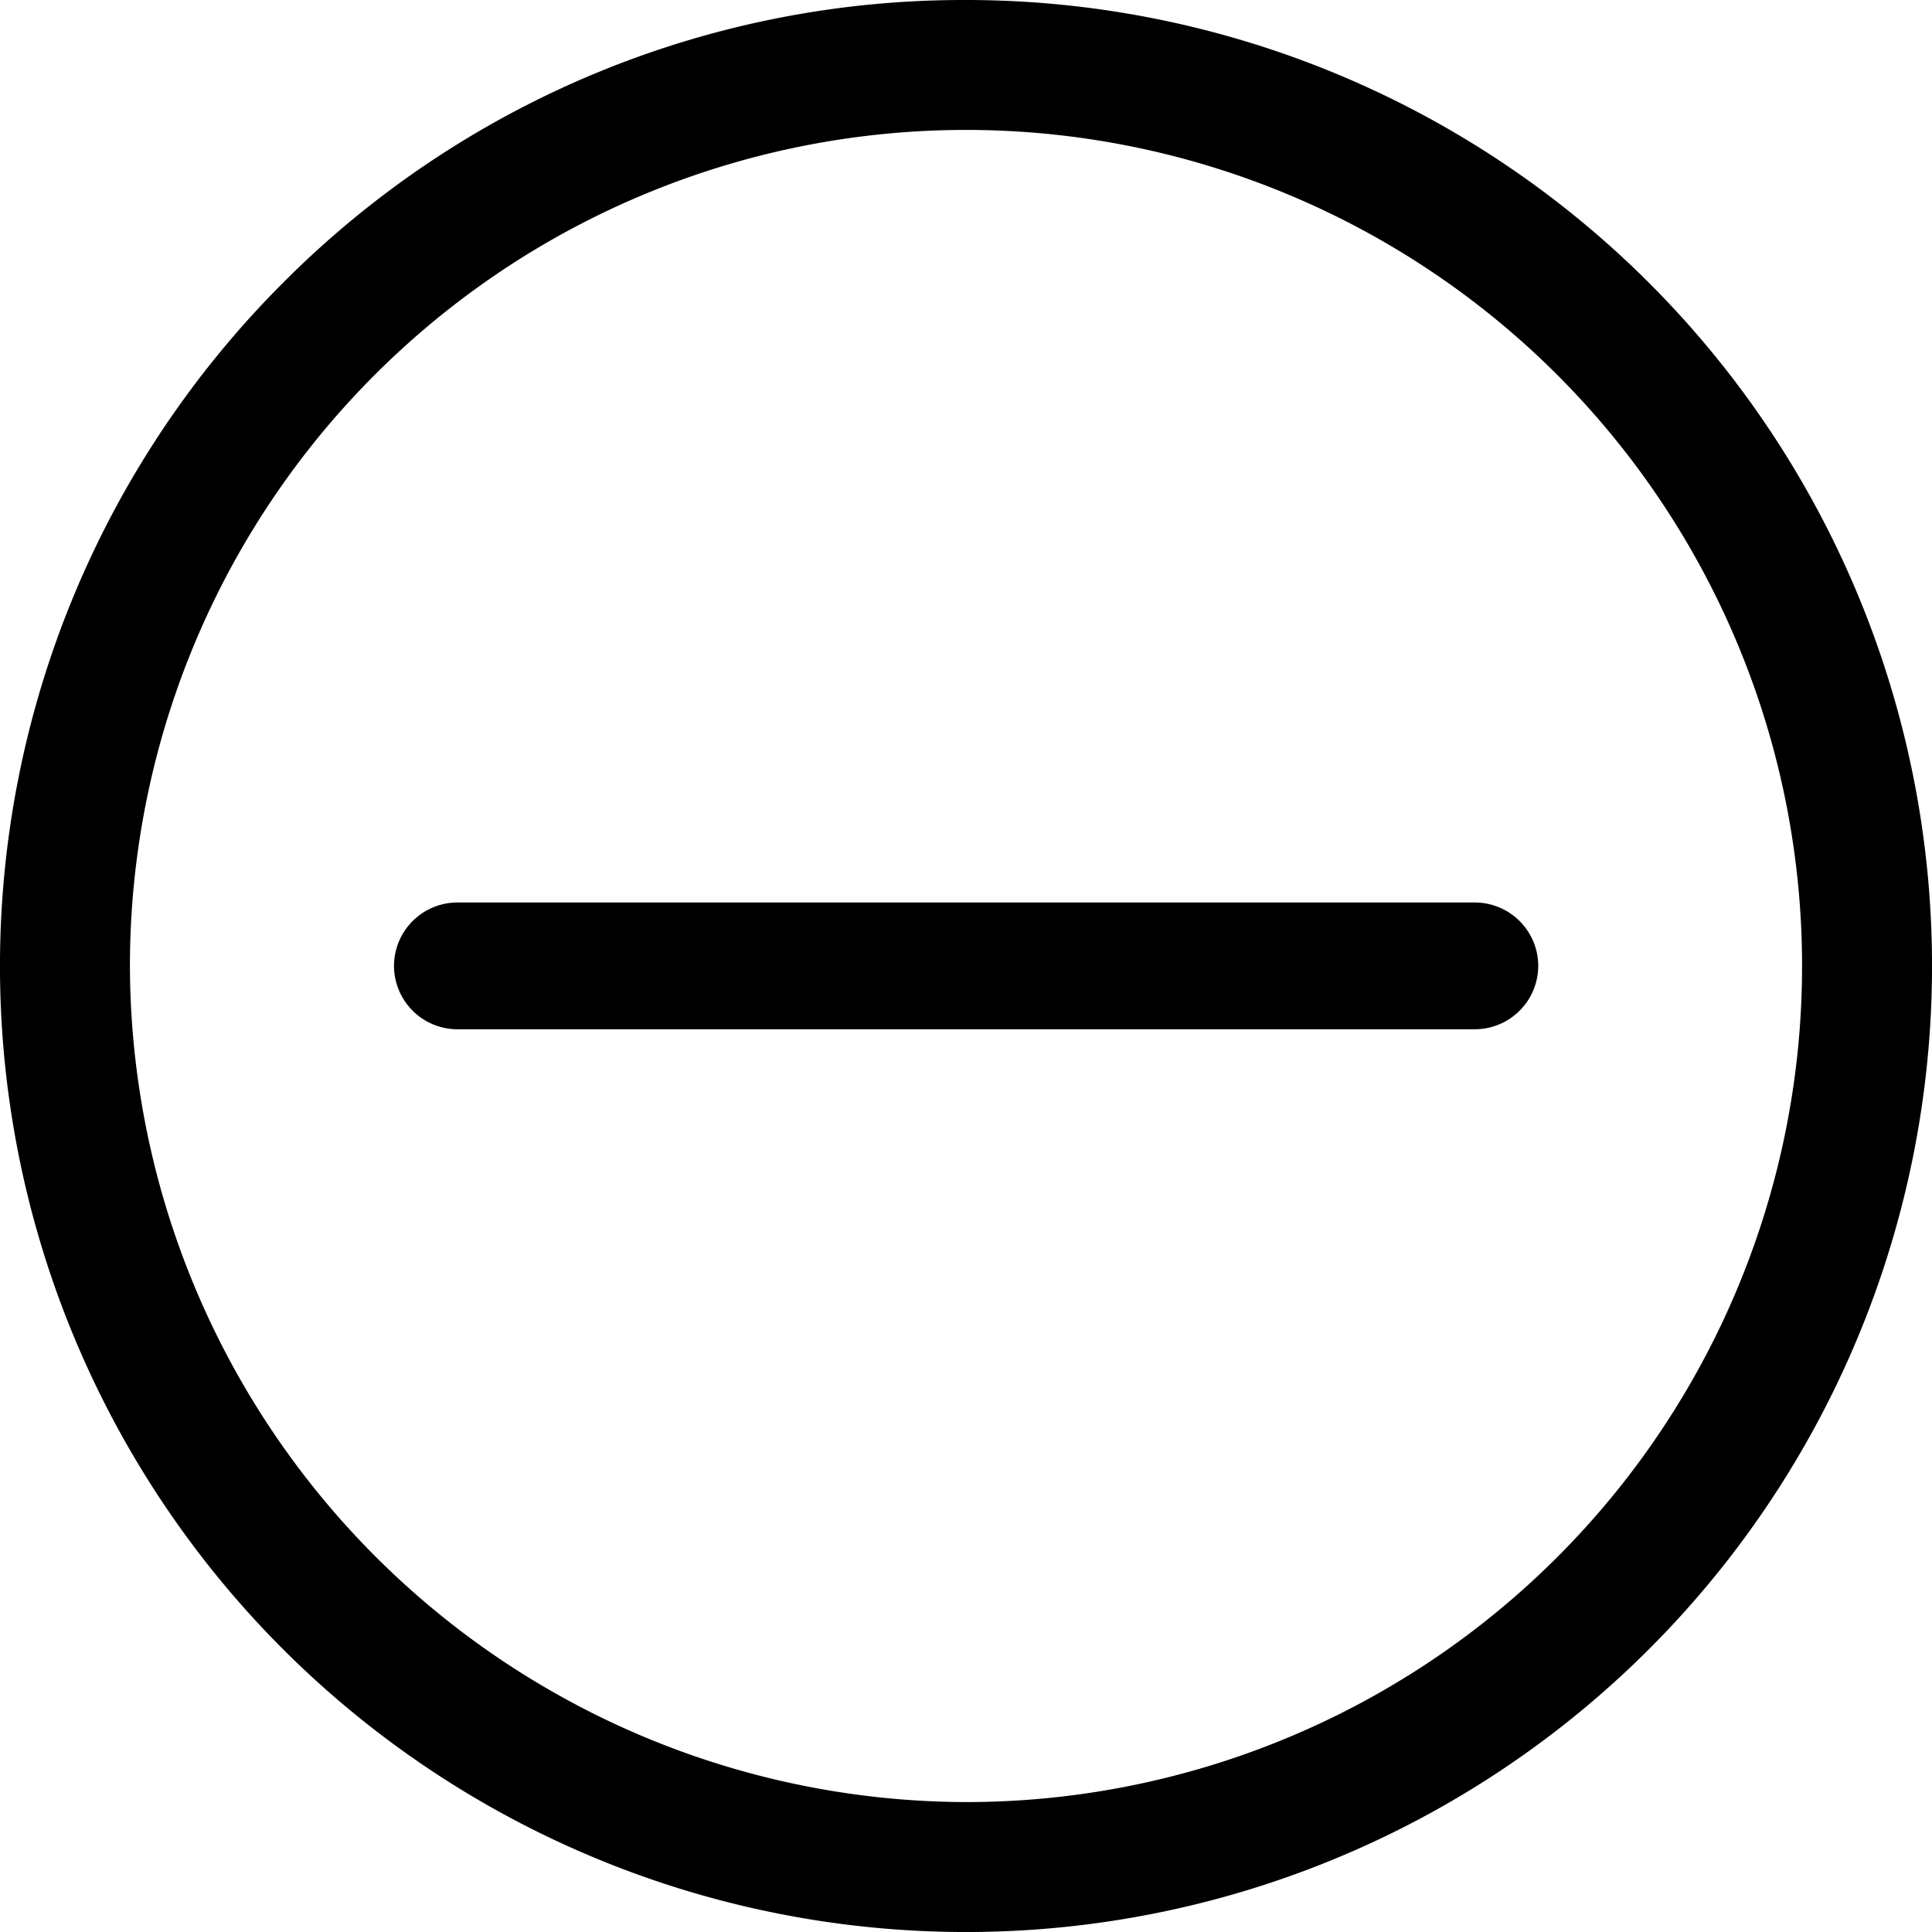
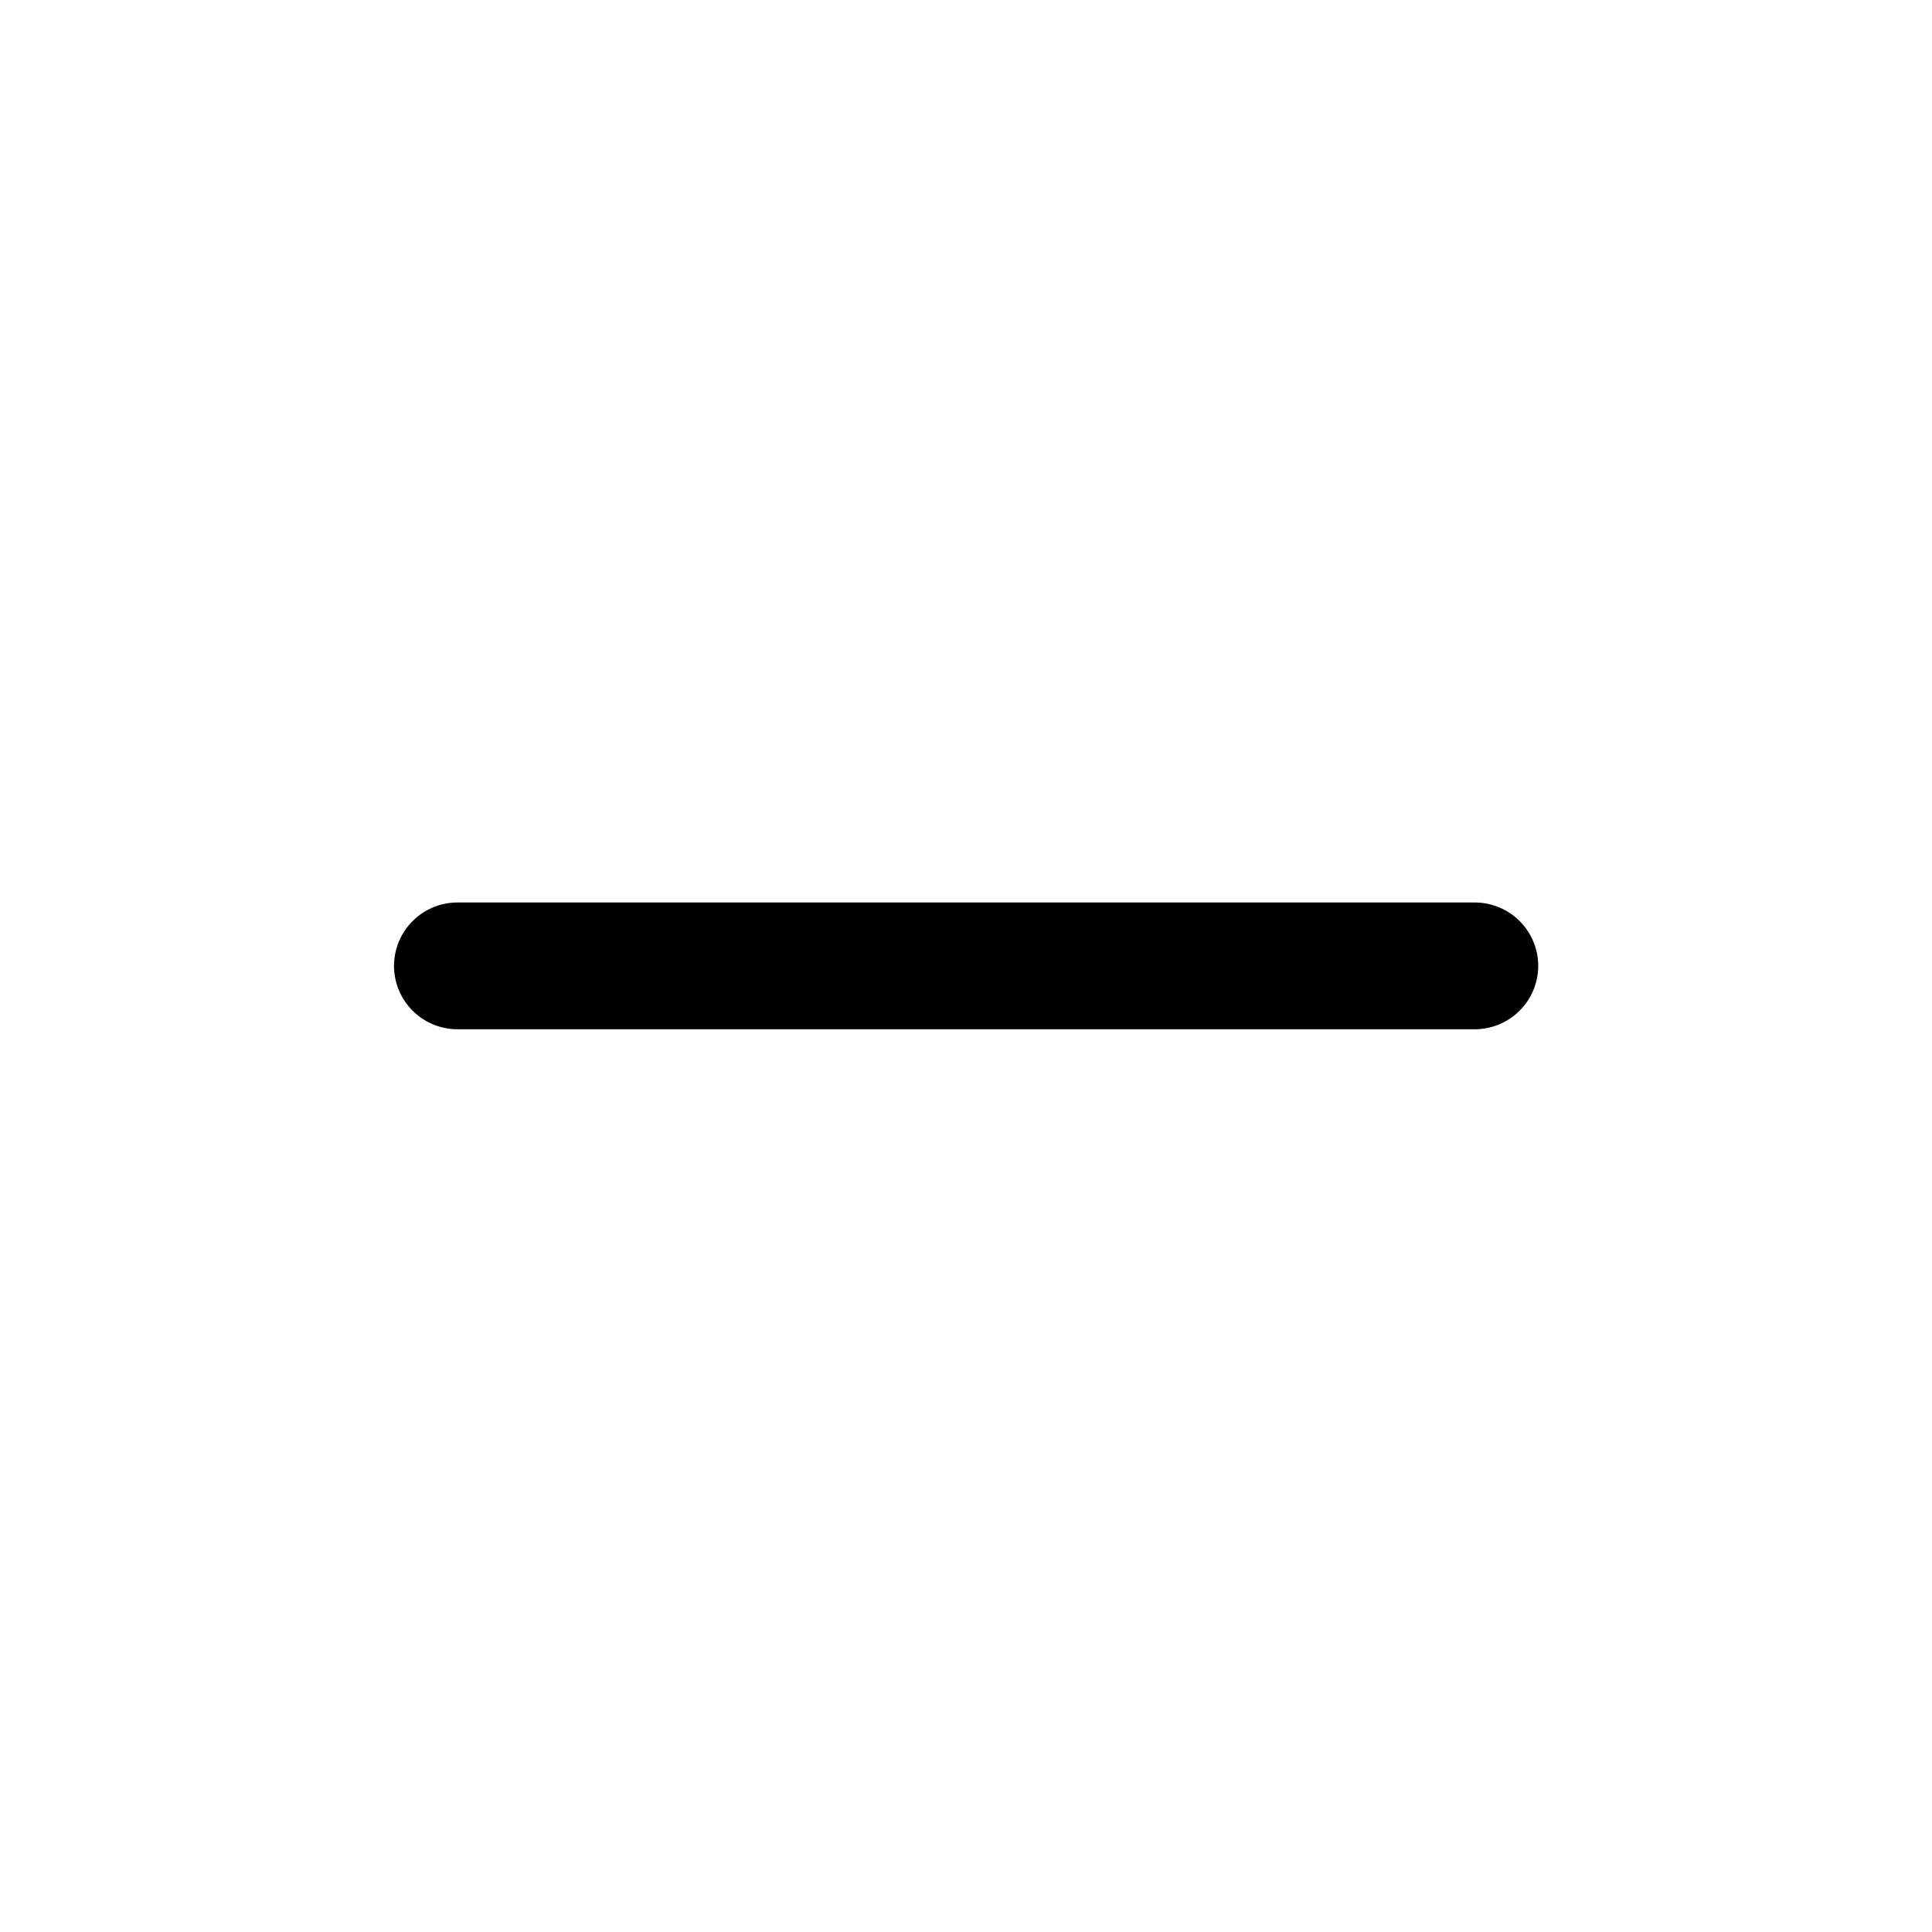
<svg xmlns="http://www.w3.org/2000/svg" viewBox="0 0 16 16">
-   <path d="M8 0a8 8 0 0 1 5.657 13.657A8 8 0 1 1 2.343 2.343 7.948 7.948 0 0 1 8 0Zm0 14.924A6.924 6.924 0 1 0 1.076 8 6.943 6.943 0 0 0 8 14.924Z" />
-   <path d="M12.213 8.524H3.789A.526.526 0 0 1 3.263 8a.526.526 0 0 1 .526-.526h8.424a.526.526 0 0 1 .526.526.526.526 0 0 1-.526.524Z" />
+   <path d="M12.213 8.524H3.789A.526.526 0 0 1 3.263 8a.526.526 0 0 1 .526-.526h8.424a.526.526 0 0 1 .526.526.526.526 0 0 1-.526.524" />
</svg>